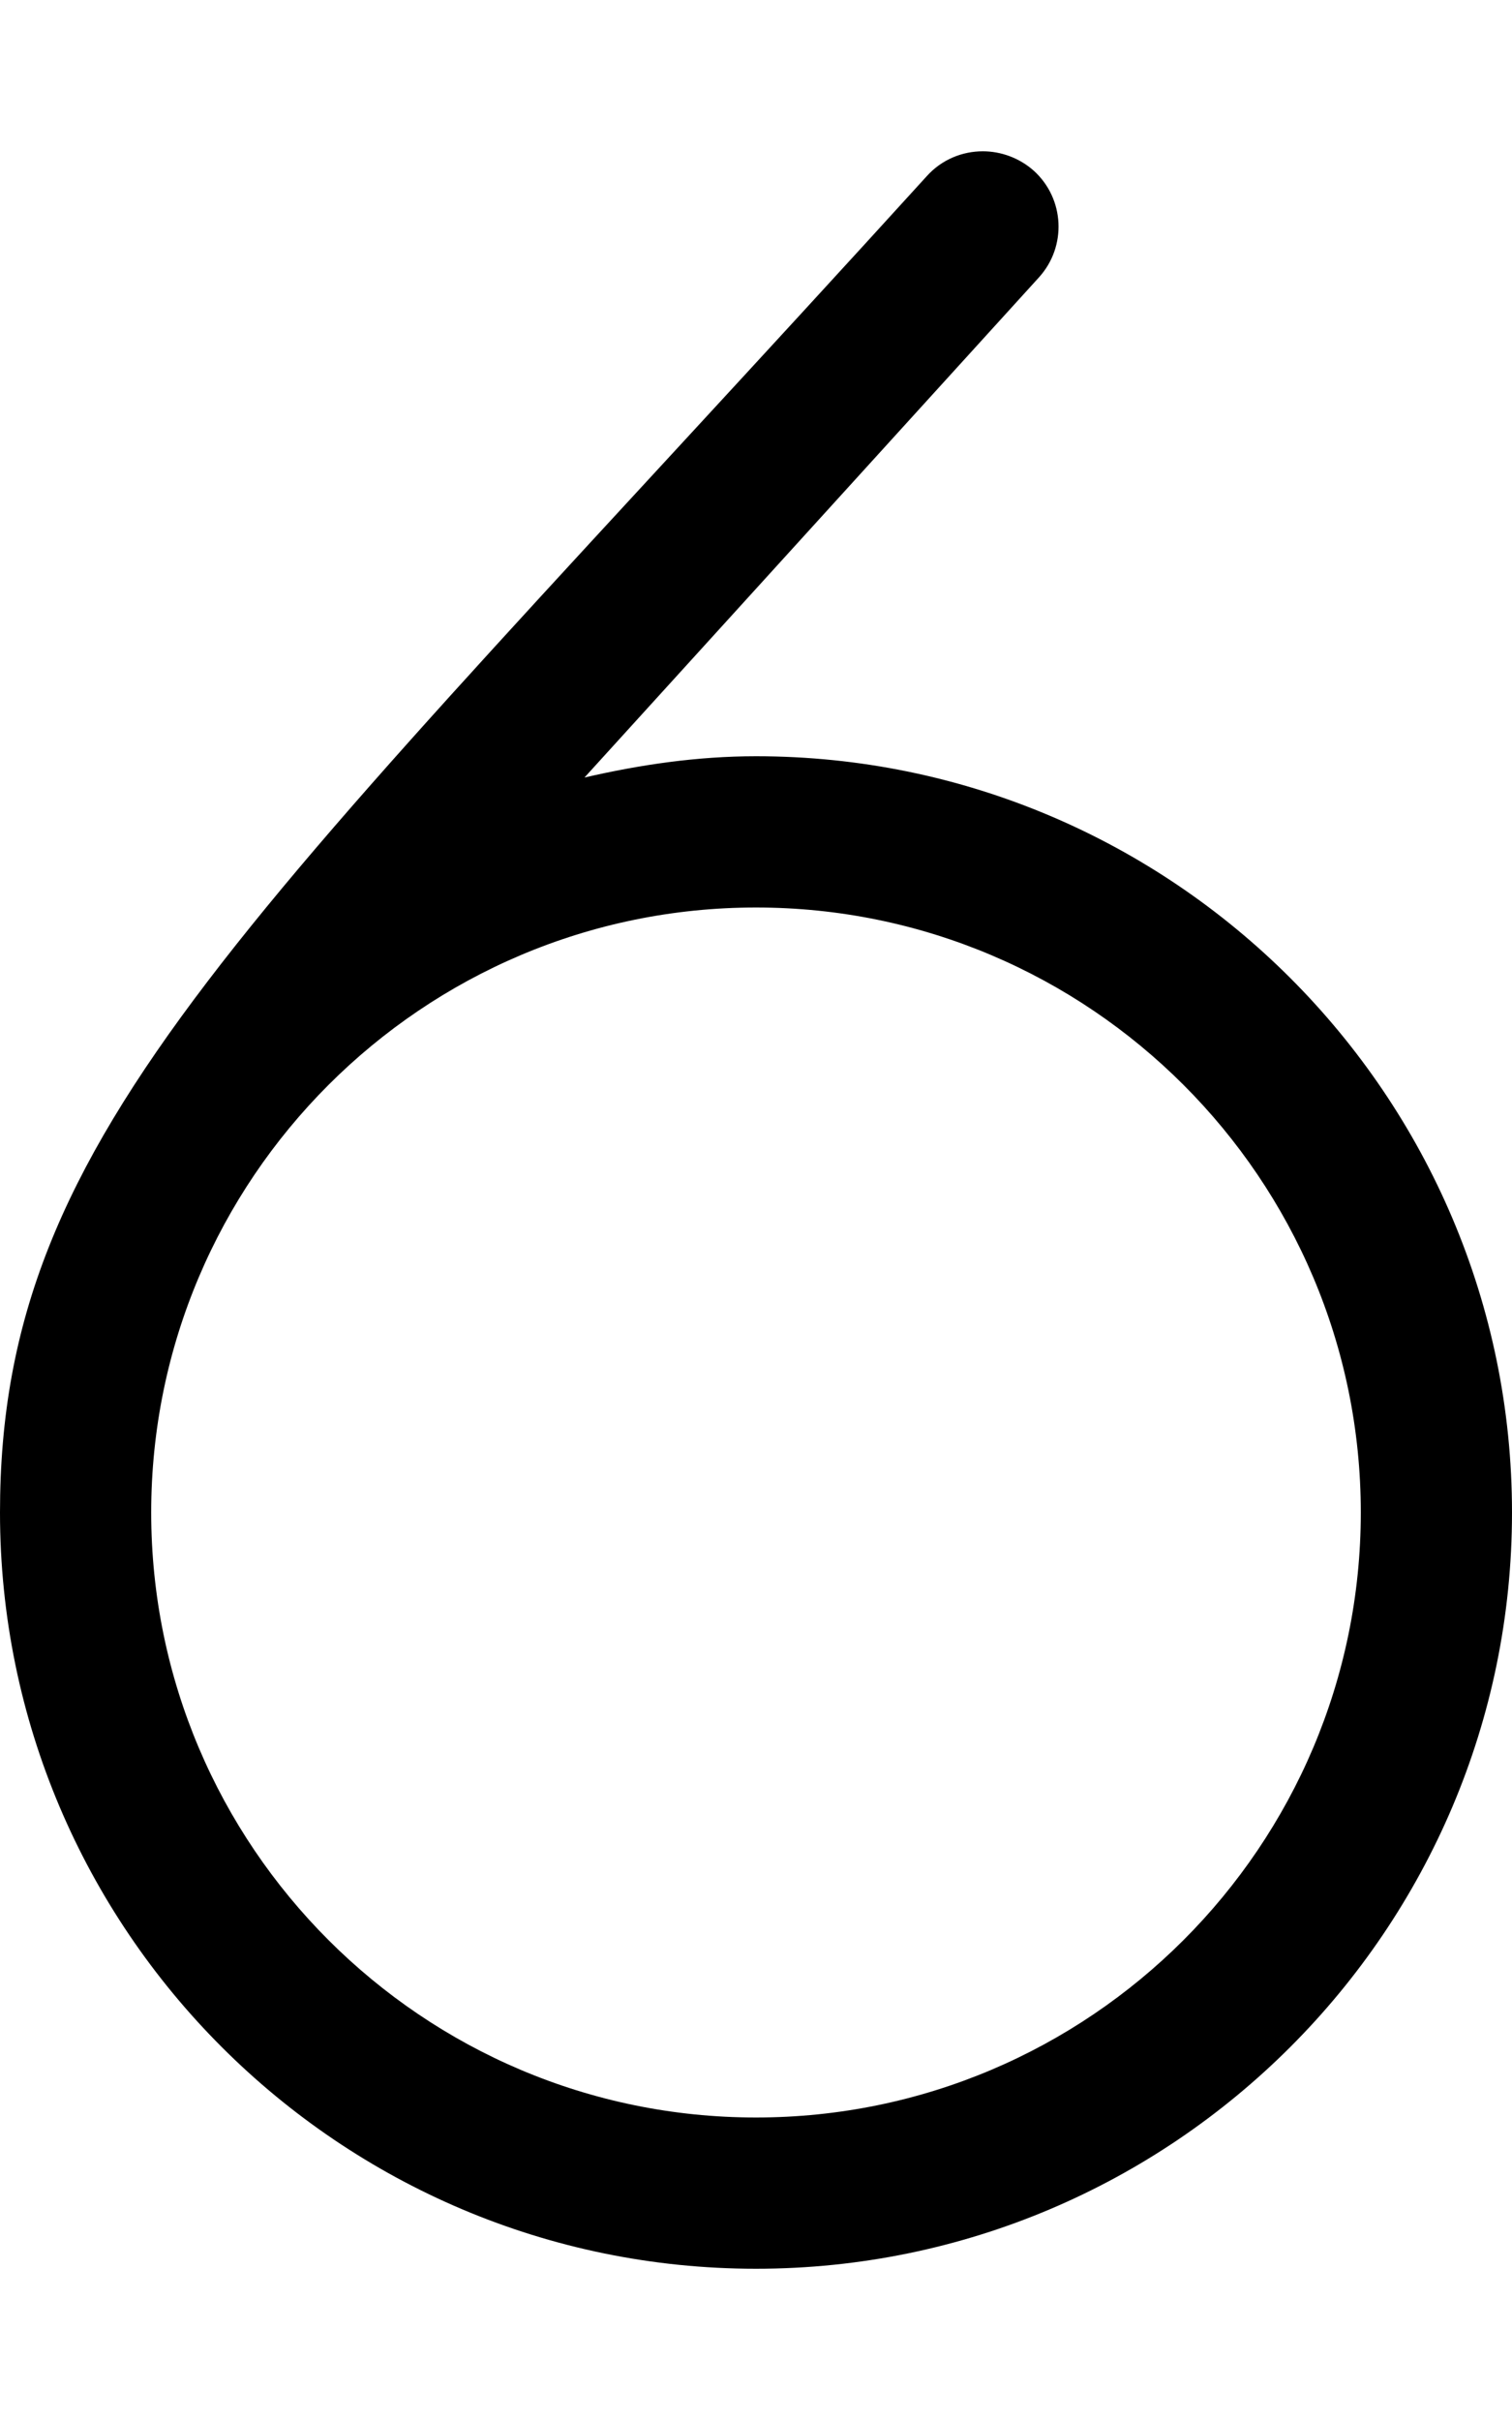
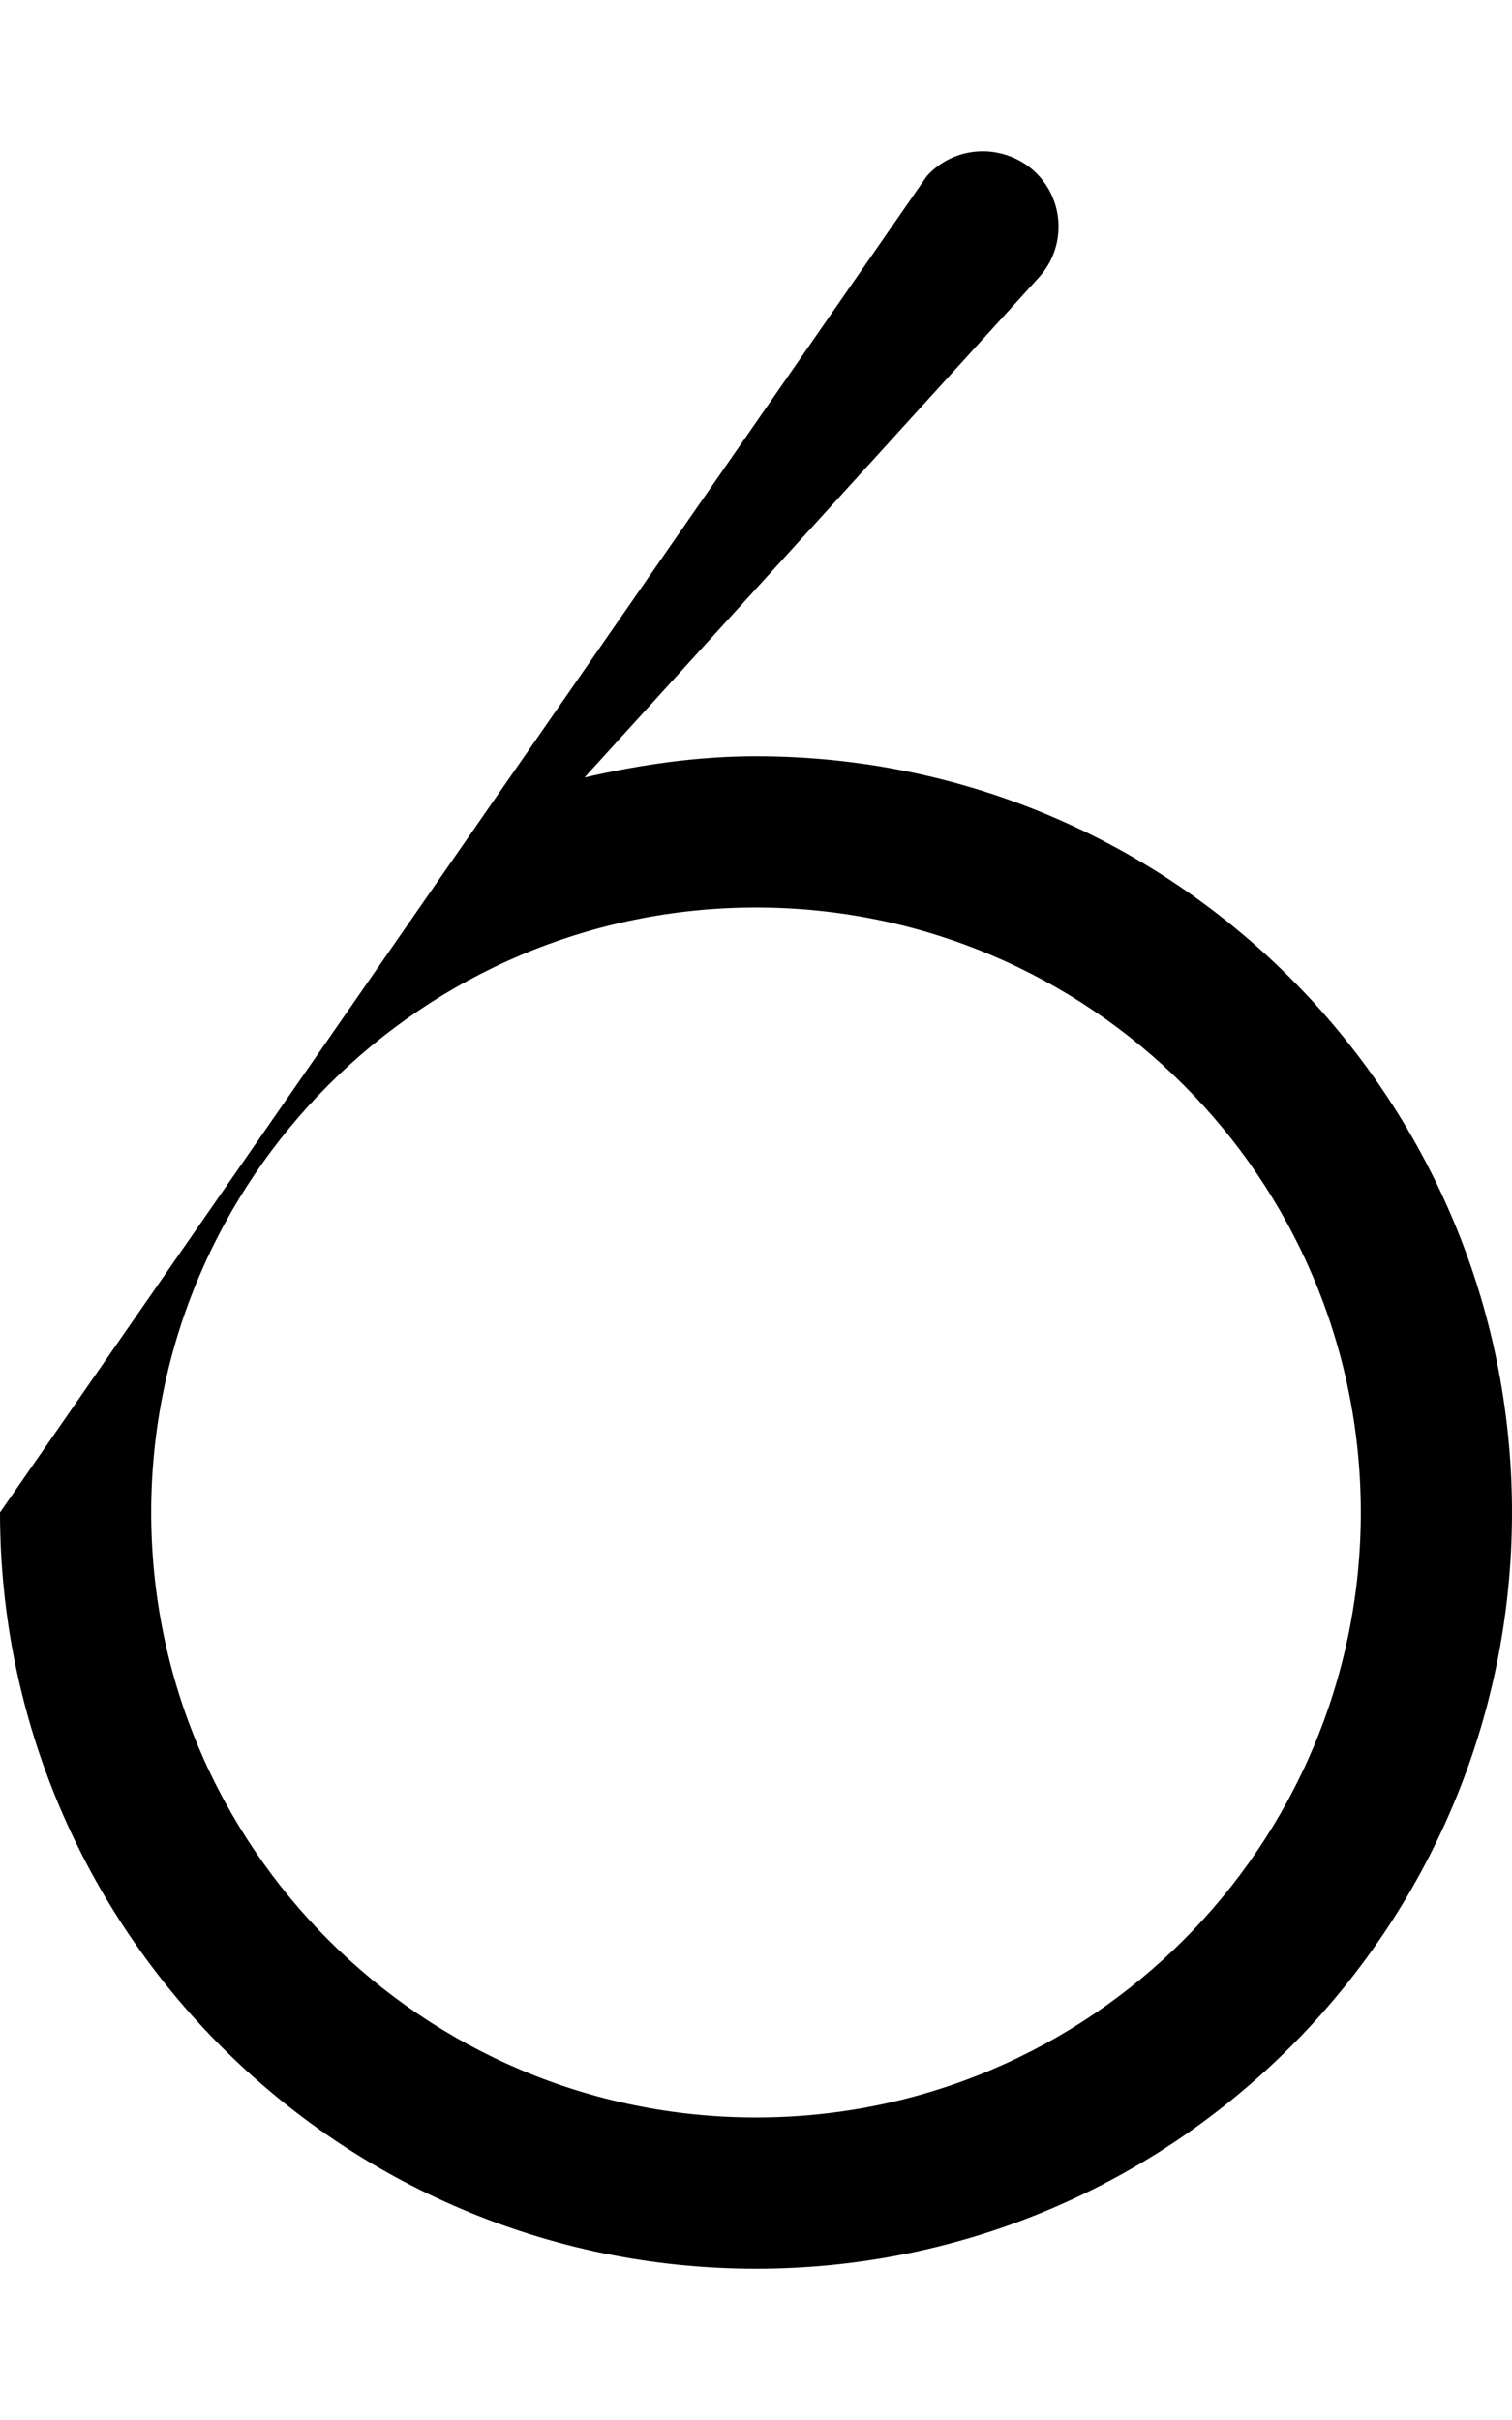
<svg xmlns="http://www.w3.org/2000/svg" viewBox="0 0 320 512">
-   <path d="M0 320c0 88.22 71.78 160 160 160s160-71.78 160-160S248.2 160 160 160C147.5 160 135.4 161.8 123.7 164.5l96.17-105.8c5.938-6.531 5.469-16.66-1.094-22.59C215.7 33.38 211.8 32.01 208 32.01c-4.344 0-8.688 1.74-11.84 5.24C51.7 196.1 0 238.6 0 320zM288 320c0 70.59-57.41 128-128 128s-128-57.41-128-128s57.41-128 128-128S288 249.4 288 320z" />
+   <path d="M0 320c0 88.22 71.78 160 160 160s160-71.78 160-160S248.2 160 160 160C147.5 160 135.4 161.8 123.7 164.5l96.17-105.8c5.938-6.531 5.469-16.66-1.094-22.59C215.7 33.38 211.8 32.01 208 32.01c-4.344 0-8.688 1.74-11.84 5.24zM288 320c0 70.59-57.41 128-128 128s-128-57.41-128-128s57.41-128 128-128S288 249.4 288 320z" />
</svg>